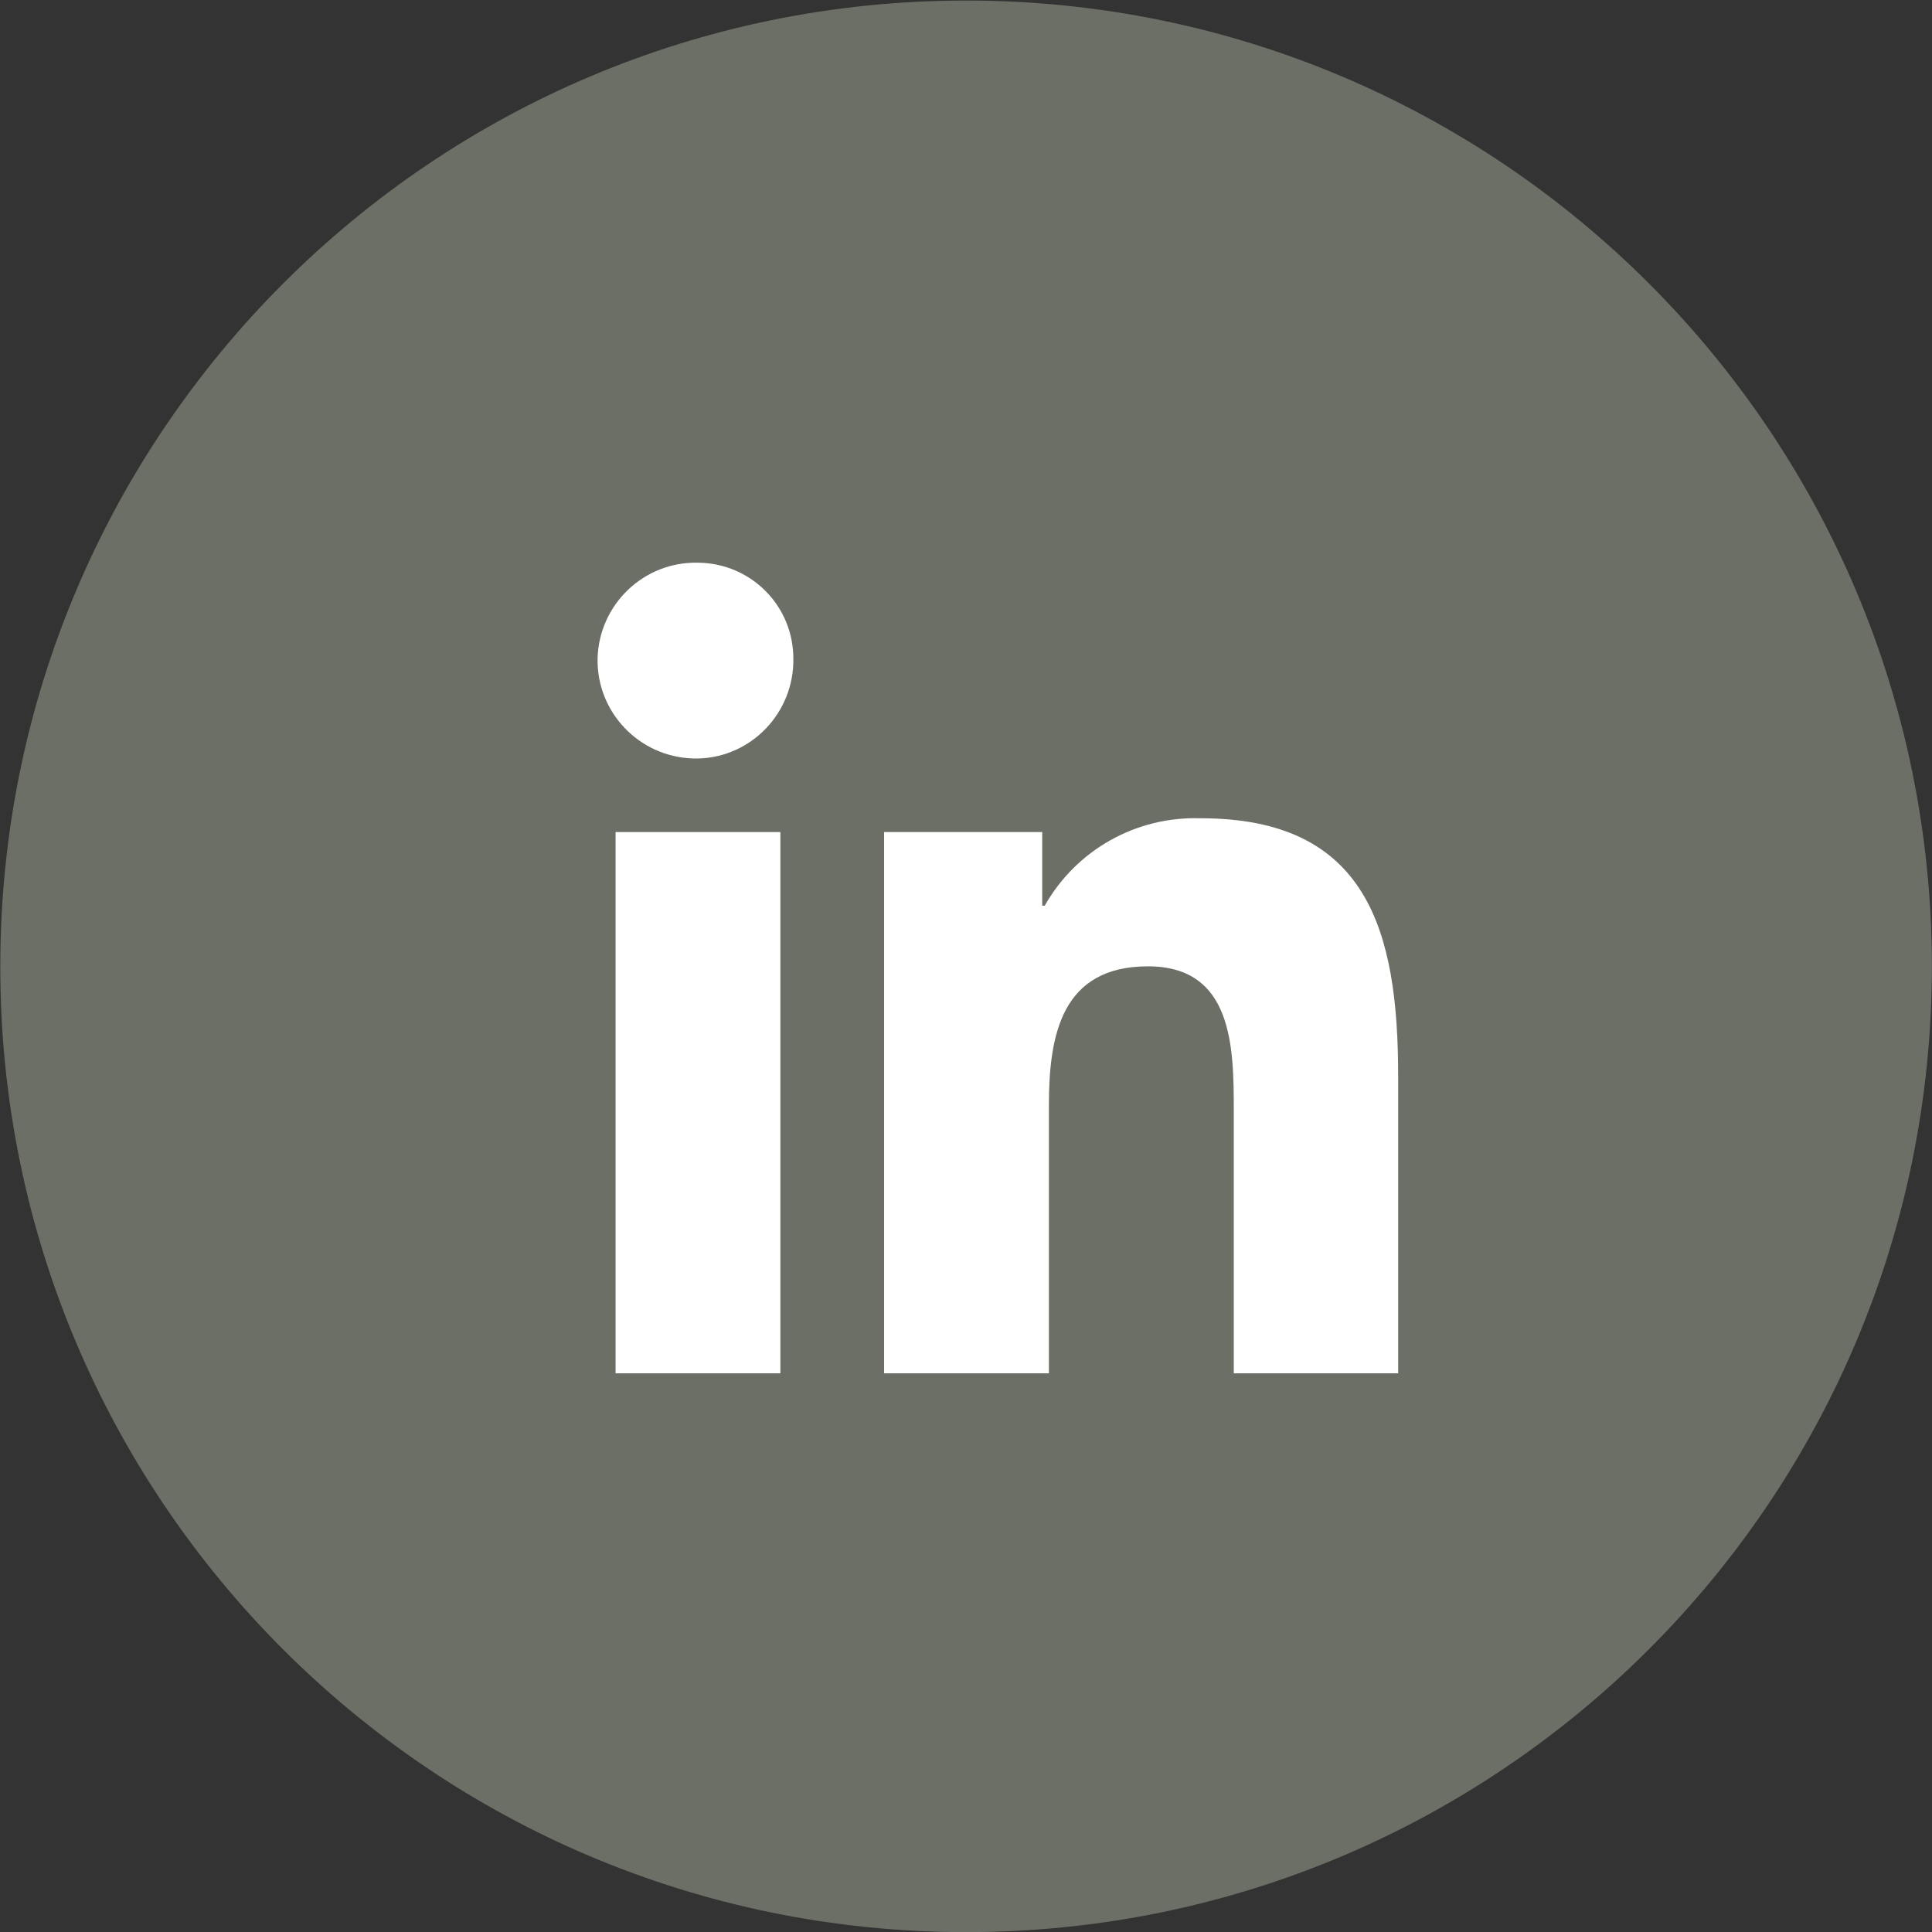
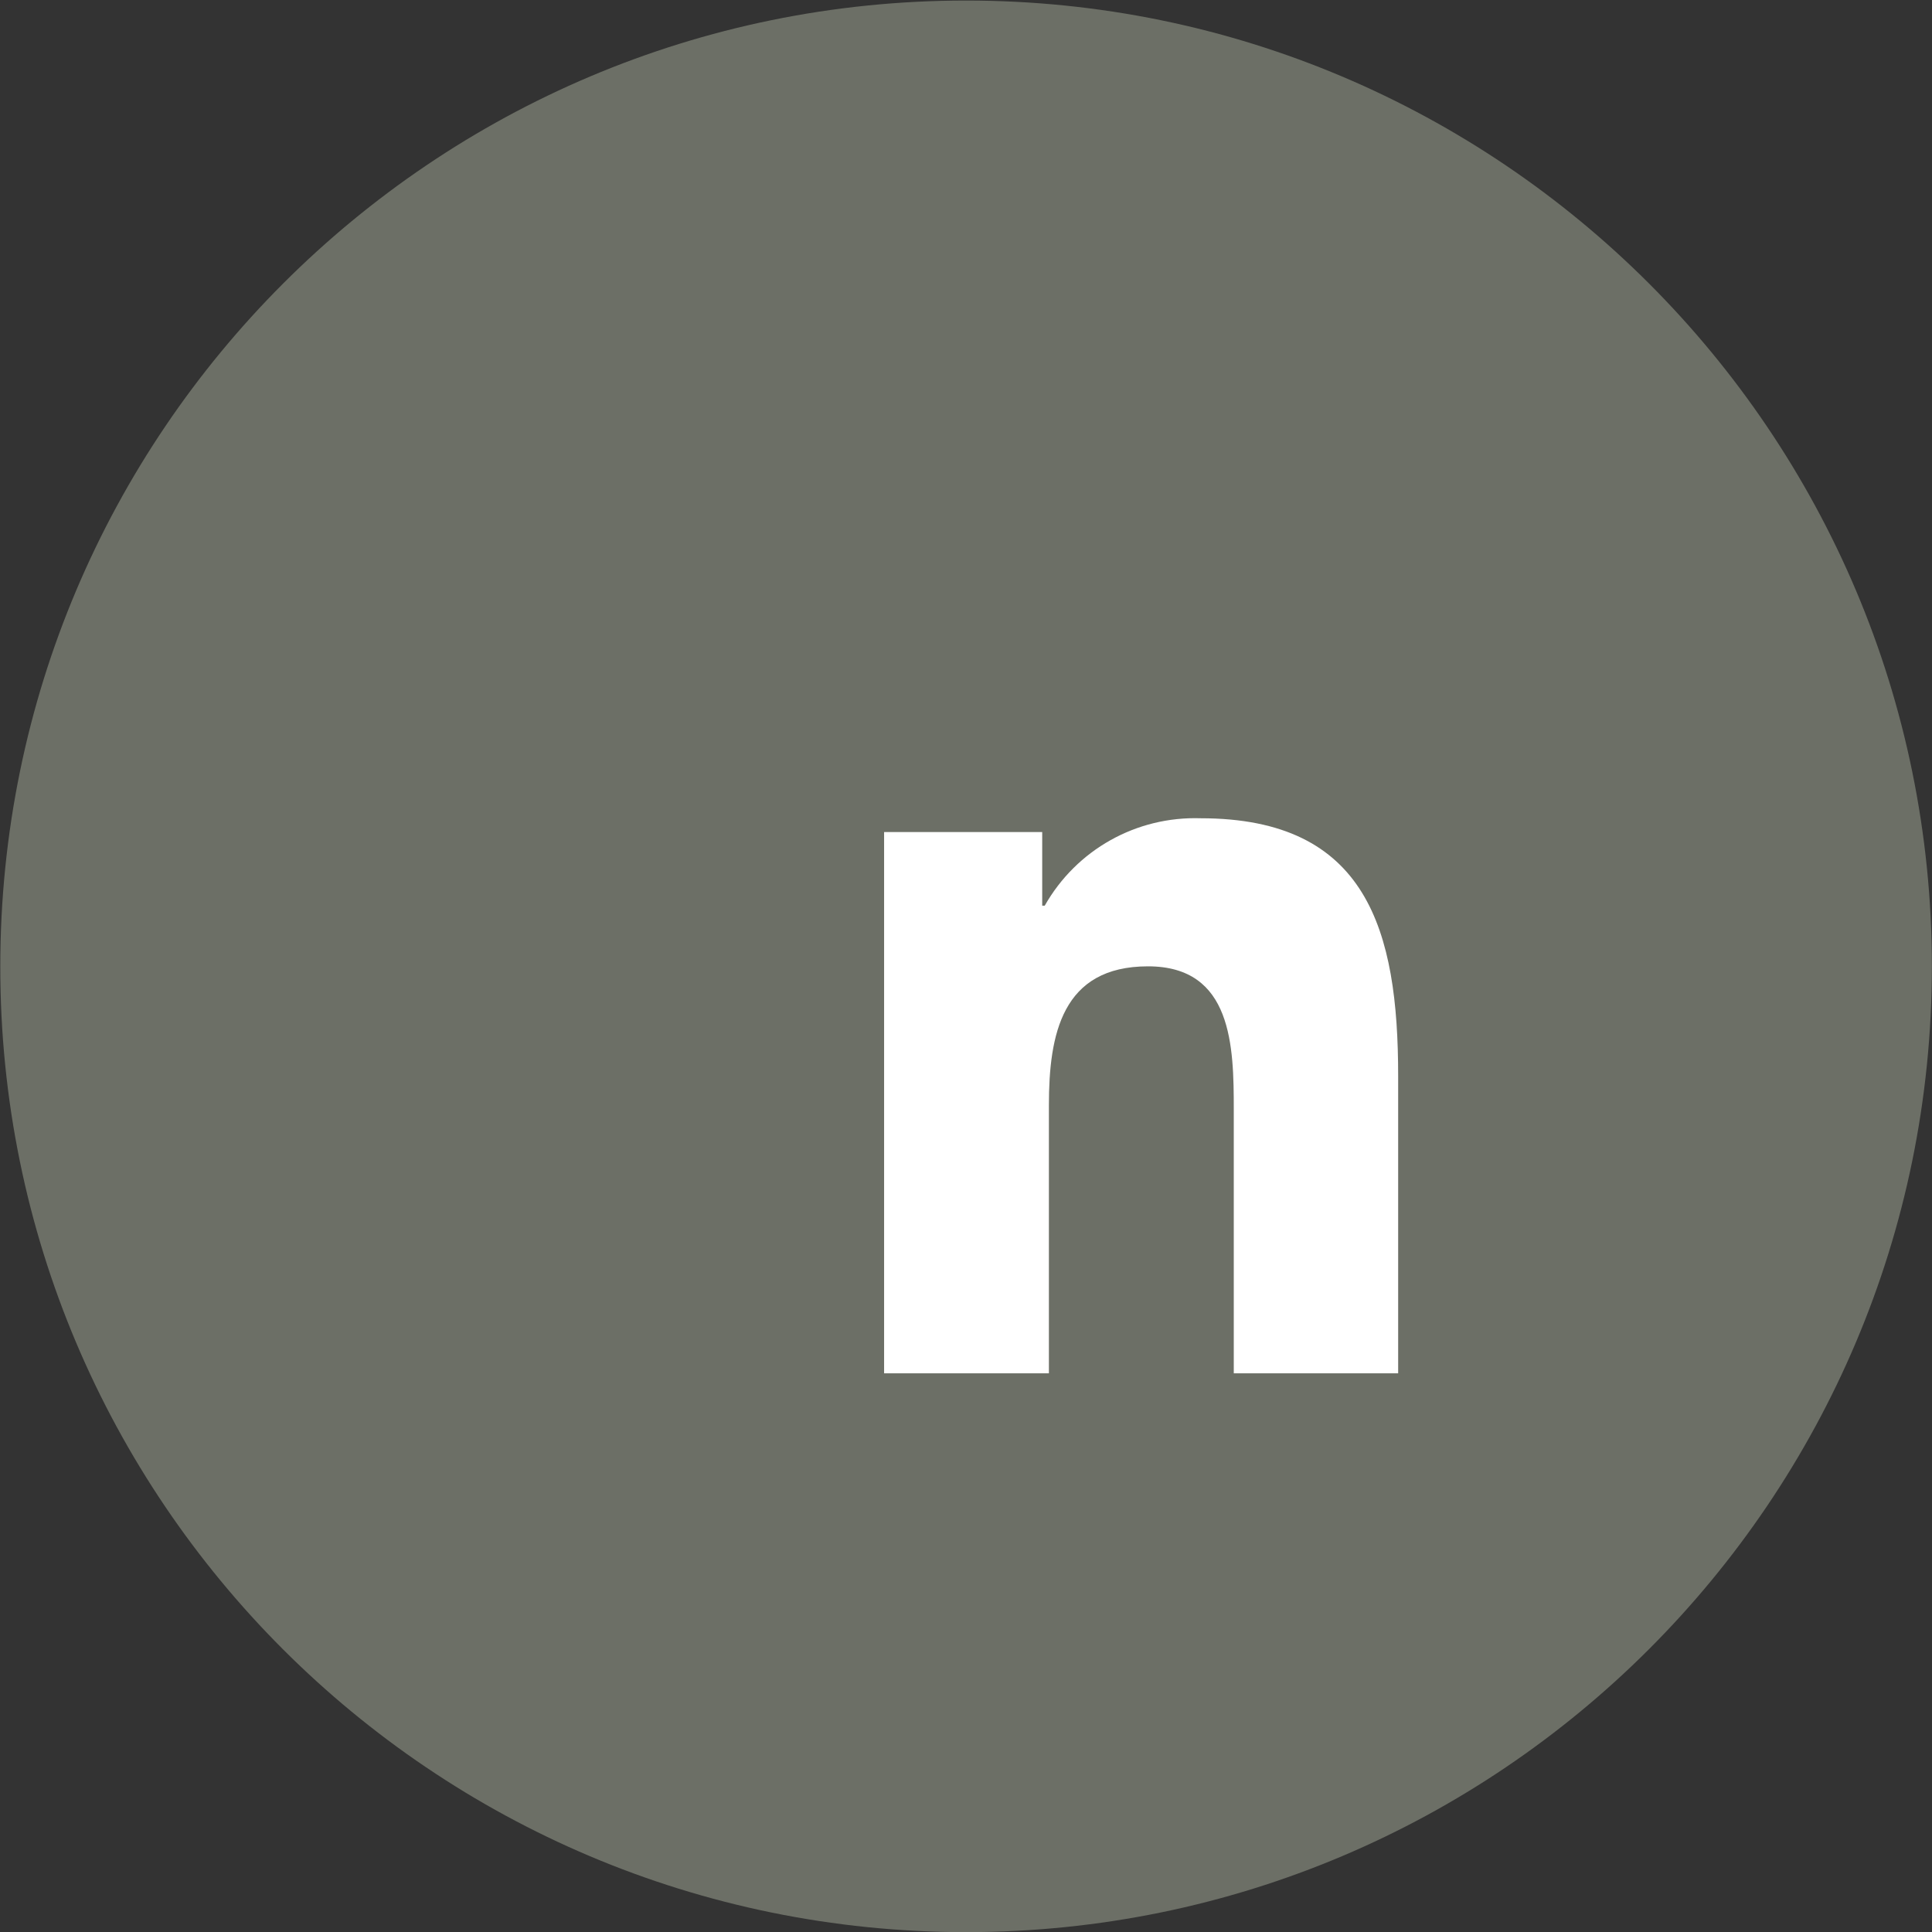
<svg xmlns="http://www.w3.org/2000/svg" version="1.1" id="Ebene_1" x="0px" y="0px" viewBox="0 0 46.19 46.19" style="enable-background:new 0 0 46.19 46.19;" xml:space="preserve">
  <rect x="0" y="0" width="46.19" height="46.19" fill="#333333" stroke="none" />
  <style type="text/css">
	.st0{fill:#6C6F66;}
	.st1{fill:#FFFFFF;}
</style>
  <g id="Gruppe_1359" transform="translate(-215.083 -3566.717)">
    <path id="Pfad_1091" class="st0" d="M238.18,3612.91c12.75,0,23.09-10.34,23.09-23.09s-10.34-23.09-23.09-23.09   c-12.75,0-23.09,10.34-23.09,23.09l0,0C215.08,3602.57,225.42,3612.91,238.18,3612.91" />
-     <path id="Pfad_1092" class="st1" d="M248.51,3599.55L248.51,3599.55v-7.11c0-3.48-0.74-6.16-4.72-6.16   c-1.54-0.05-2.97,0.75-3.73,2.09H240v-1.76h-3.78v12.94h3.94v-6.41c0-1.69,0.31-3.32,2.37-3.32c2.02,0,2.05,1.92,2.05,3.43v6.3   L248.51,3599.55z" />
-     <rect id="Rechteck_352" x="229.8" y="3586.61" class="st1" width="3.94" height="12.94" />
-     <path id="Pfad_1093" class="st1" d="M231.77,3580.17c-1.29-0.03-2.36,0.99-2.4,2.28c-0.03,1.29,0.99,2.36,2.28,2.4   s2.36-0.99,2.4-2.28c0-0.02,0-0.04,0-0.07C234.07,3581.22,233.05,3580.18,231.77,3580.17" />
+     <path id="Pfad_1092" class="st1" d="M248.51,3599.55v-7.11c0-3.48-0.74-6.16-4.72-6.16   c-1.54-0.05-2.97,0.75-3.73,2.09H240v-1.76h-3.78v12.94h3.94v-6.41c0-1.69,0.31-3.32,2.37-3.32c2.02,0,2.05,1.92,2.05,3.43v6.3   L248.51,3599.55z" />
  </g>
</svg>